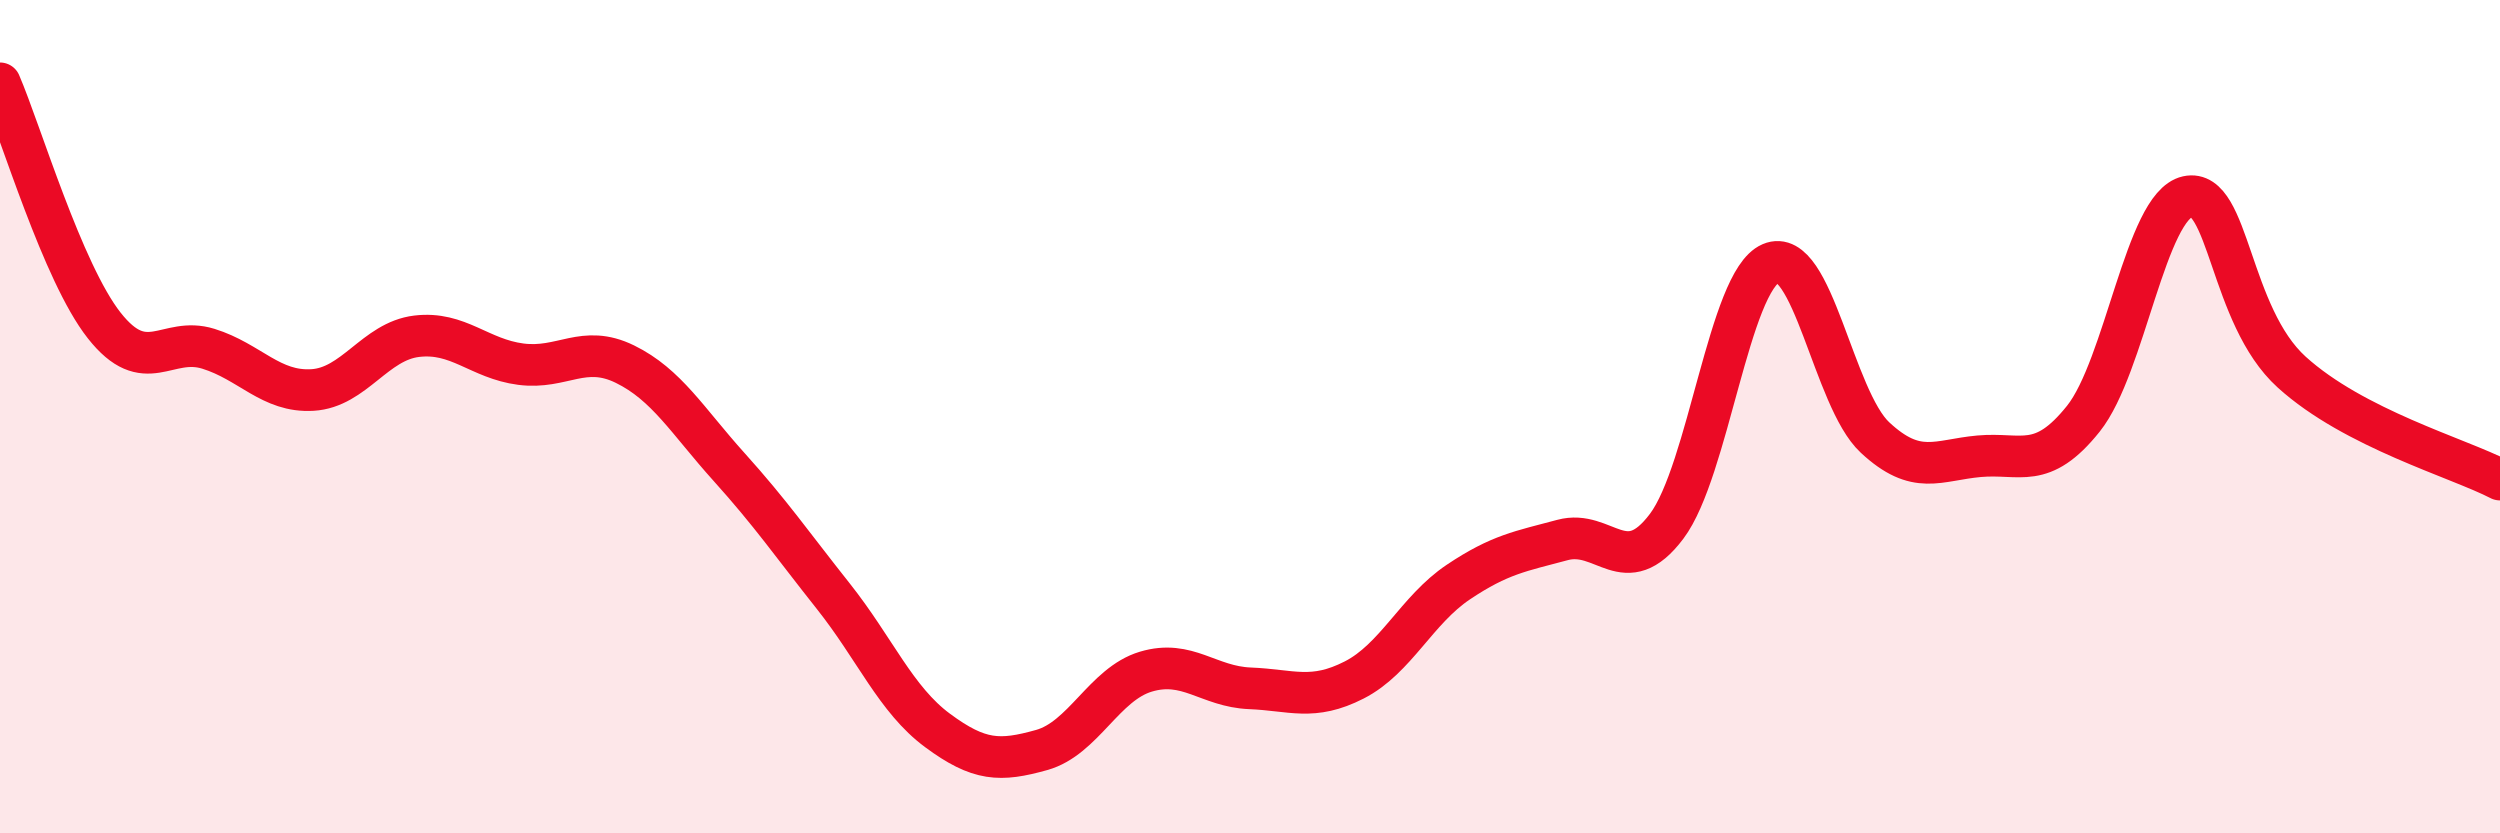
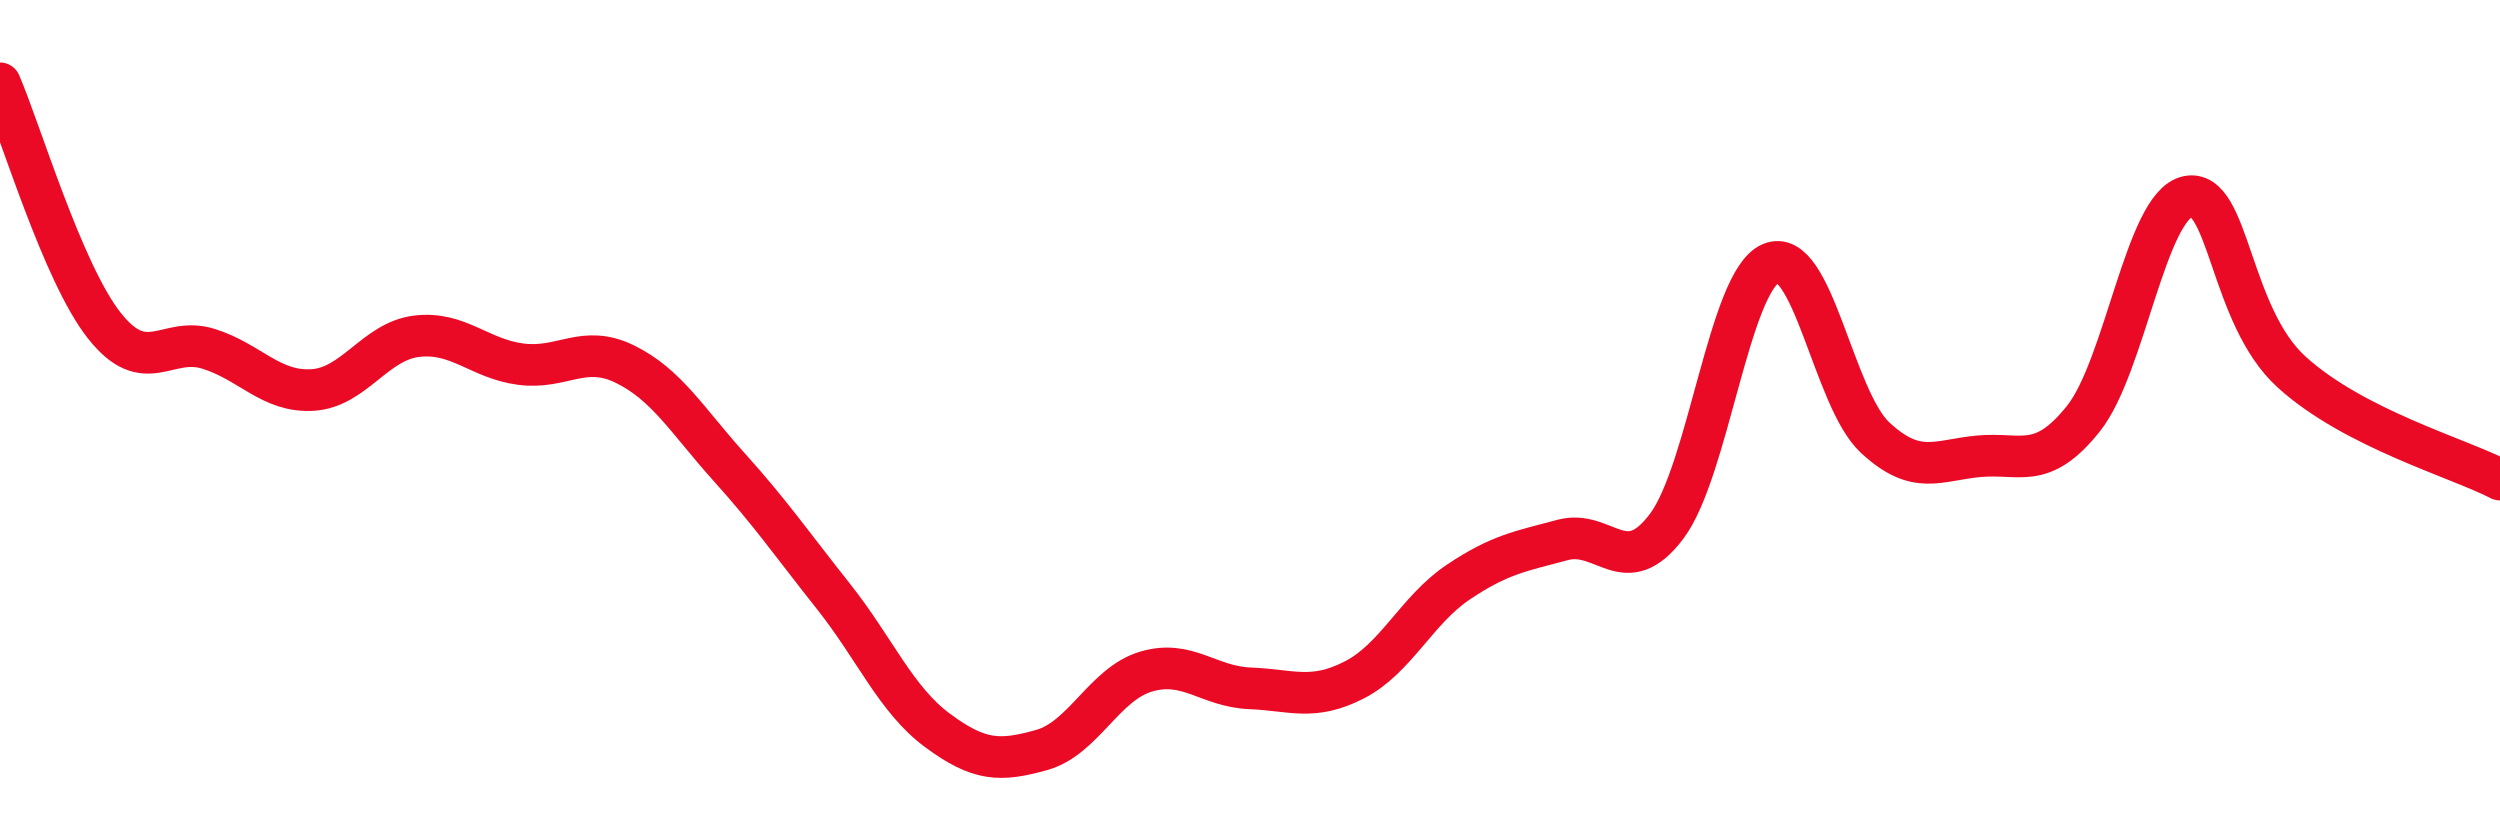
<svg xmlns="http://www.w3.org/2000/svg" width="60" height="20" viewBox="0 0 60 20">
-   <path d="M 0,2 C 0.5,3.16 1.5,6.54 2.5,7.81 C 3.5,9.08 4,8.06 5,8.37 C 6,8.68 6.5,9.42 7.5,9.36 C 8.5,9.3 9,8.19 10,8.07 C 11,7.95 11.5,8.61 12.5,8.74 C 13.5,8.87 14,8.25 15,8.74 C 16,9.23 16.5,10.1 17.5,11.21 C 18.5,12.32 19,13.05 20,14.31 C 21,15.57 21.5,16.79 22.5,17.53 C 23.5,18.27 24,18.28 25,18 C 26,17.72 26.5,16.42 27.5,16.12 C 28.5,15.82 29,16.48 30,16.52 C 31,16.56 31.5,16.83 32.5,16.32 C 33.5,15.81 34,14.64 35,13.97 C 36,13.3 36.5,13.23 37.5,12.96 C 38.5,12.69 39,13.96 40,12.63 C 41,11.3 41.5,6.75 42.5,6.32 C 43.5,5.89 44,9.57 45,10.5 C 46,11.43 46.5,11.04 47.5,10.95 C 48.5,10.86 49,11.3 50,10.05 C 51,8.8 51.5,4.94 52.5,4.72 C 53.5,4.5 53.5,7.57 55,8.93 C 56.5,10.29 59,10.99 60,11.51L60 20L0 20Z" fill="#EB0A25" opacity="0.1" stroke-linecap="round" stroke-linejoin="round" />
  <path d="M 0,2 C 0.5,3.16 1.5,6.54 2.5,7.81 C 3.5,9.08 4,8.06 5,8.37 C 6,8.68 6.5,9.42 7.5,9.36 C 8.5,9.3 9,8.19 10,8.07 C 11,7.95 11.5,8.61 12.5,8.74 C 13.5,8.87 14,8.25 15,8.74 C 16,9.23 16.5,10.1 17.5,11.21 C 18.5,12.32 19,13.05 20,14.31 C 21,15.57 21.5,16.79 22.5,17.53 C 23.5,18.27 24,18.28 25,18 C 26,17.72 26.5,16.42 27.5,16.12 C 28.5,15.82 29,16.48 30,16.52 C 31,16.56 31.5,16.83 32.5,16.32 C 33.5,15.81 34,14.64 35,13.97 C 36,13.3 36.5,13.23 37.5,12.96 C 38.5,12.69 39,13.96 40,12.63 C 41,11.3 41.5,6.75 42.5,6.32 C 43.5,5.89 44,9.57 45,10.5 C 46,11.43 46.5,11.04 47.5,10.95 C 48.5,10.86 49,11.3 50,10.05 C 51,8.8 51.5,4.94 52.5,4.72 C 53.5,4.5 53.5,7.57 55,8.93 C 56.5,10.29 59,10.99 60,11.51" stroke="#EB0A25" stroke-width="1" fill="none" stroke-linecap="round" stroke-linejoin="round" />
</svg>